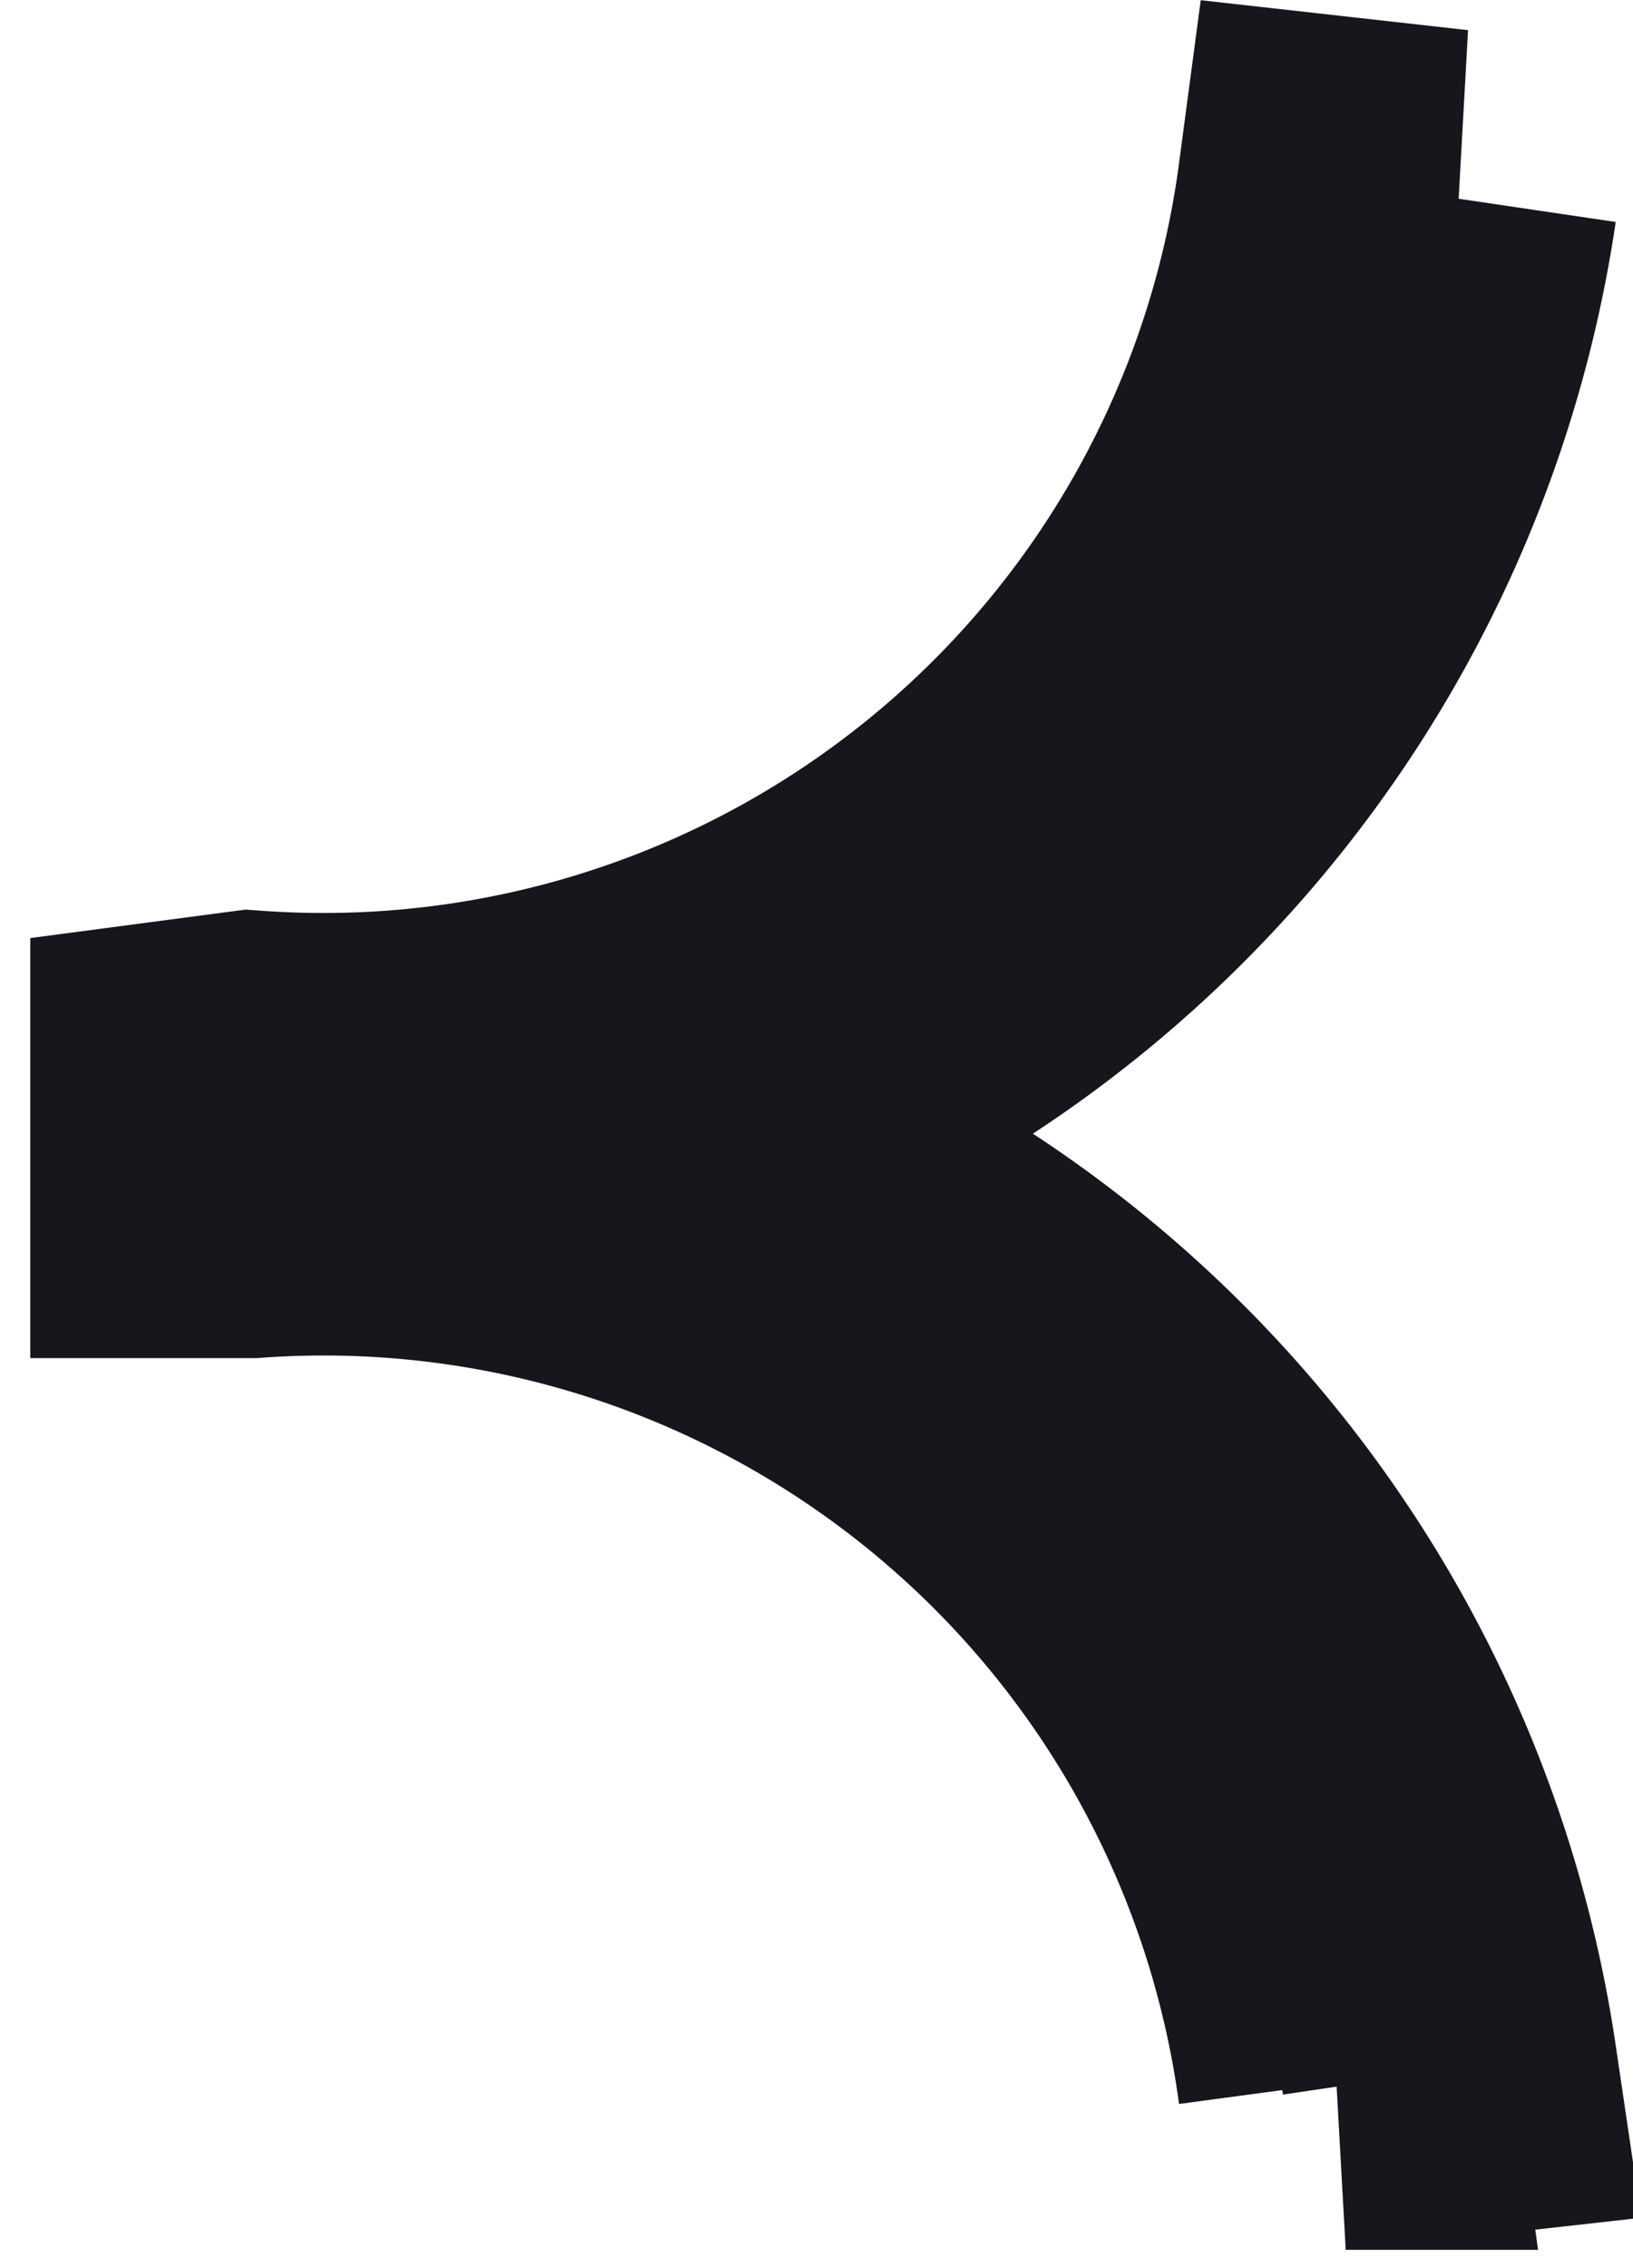
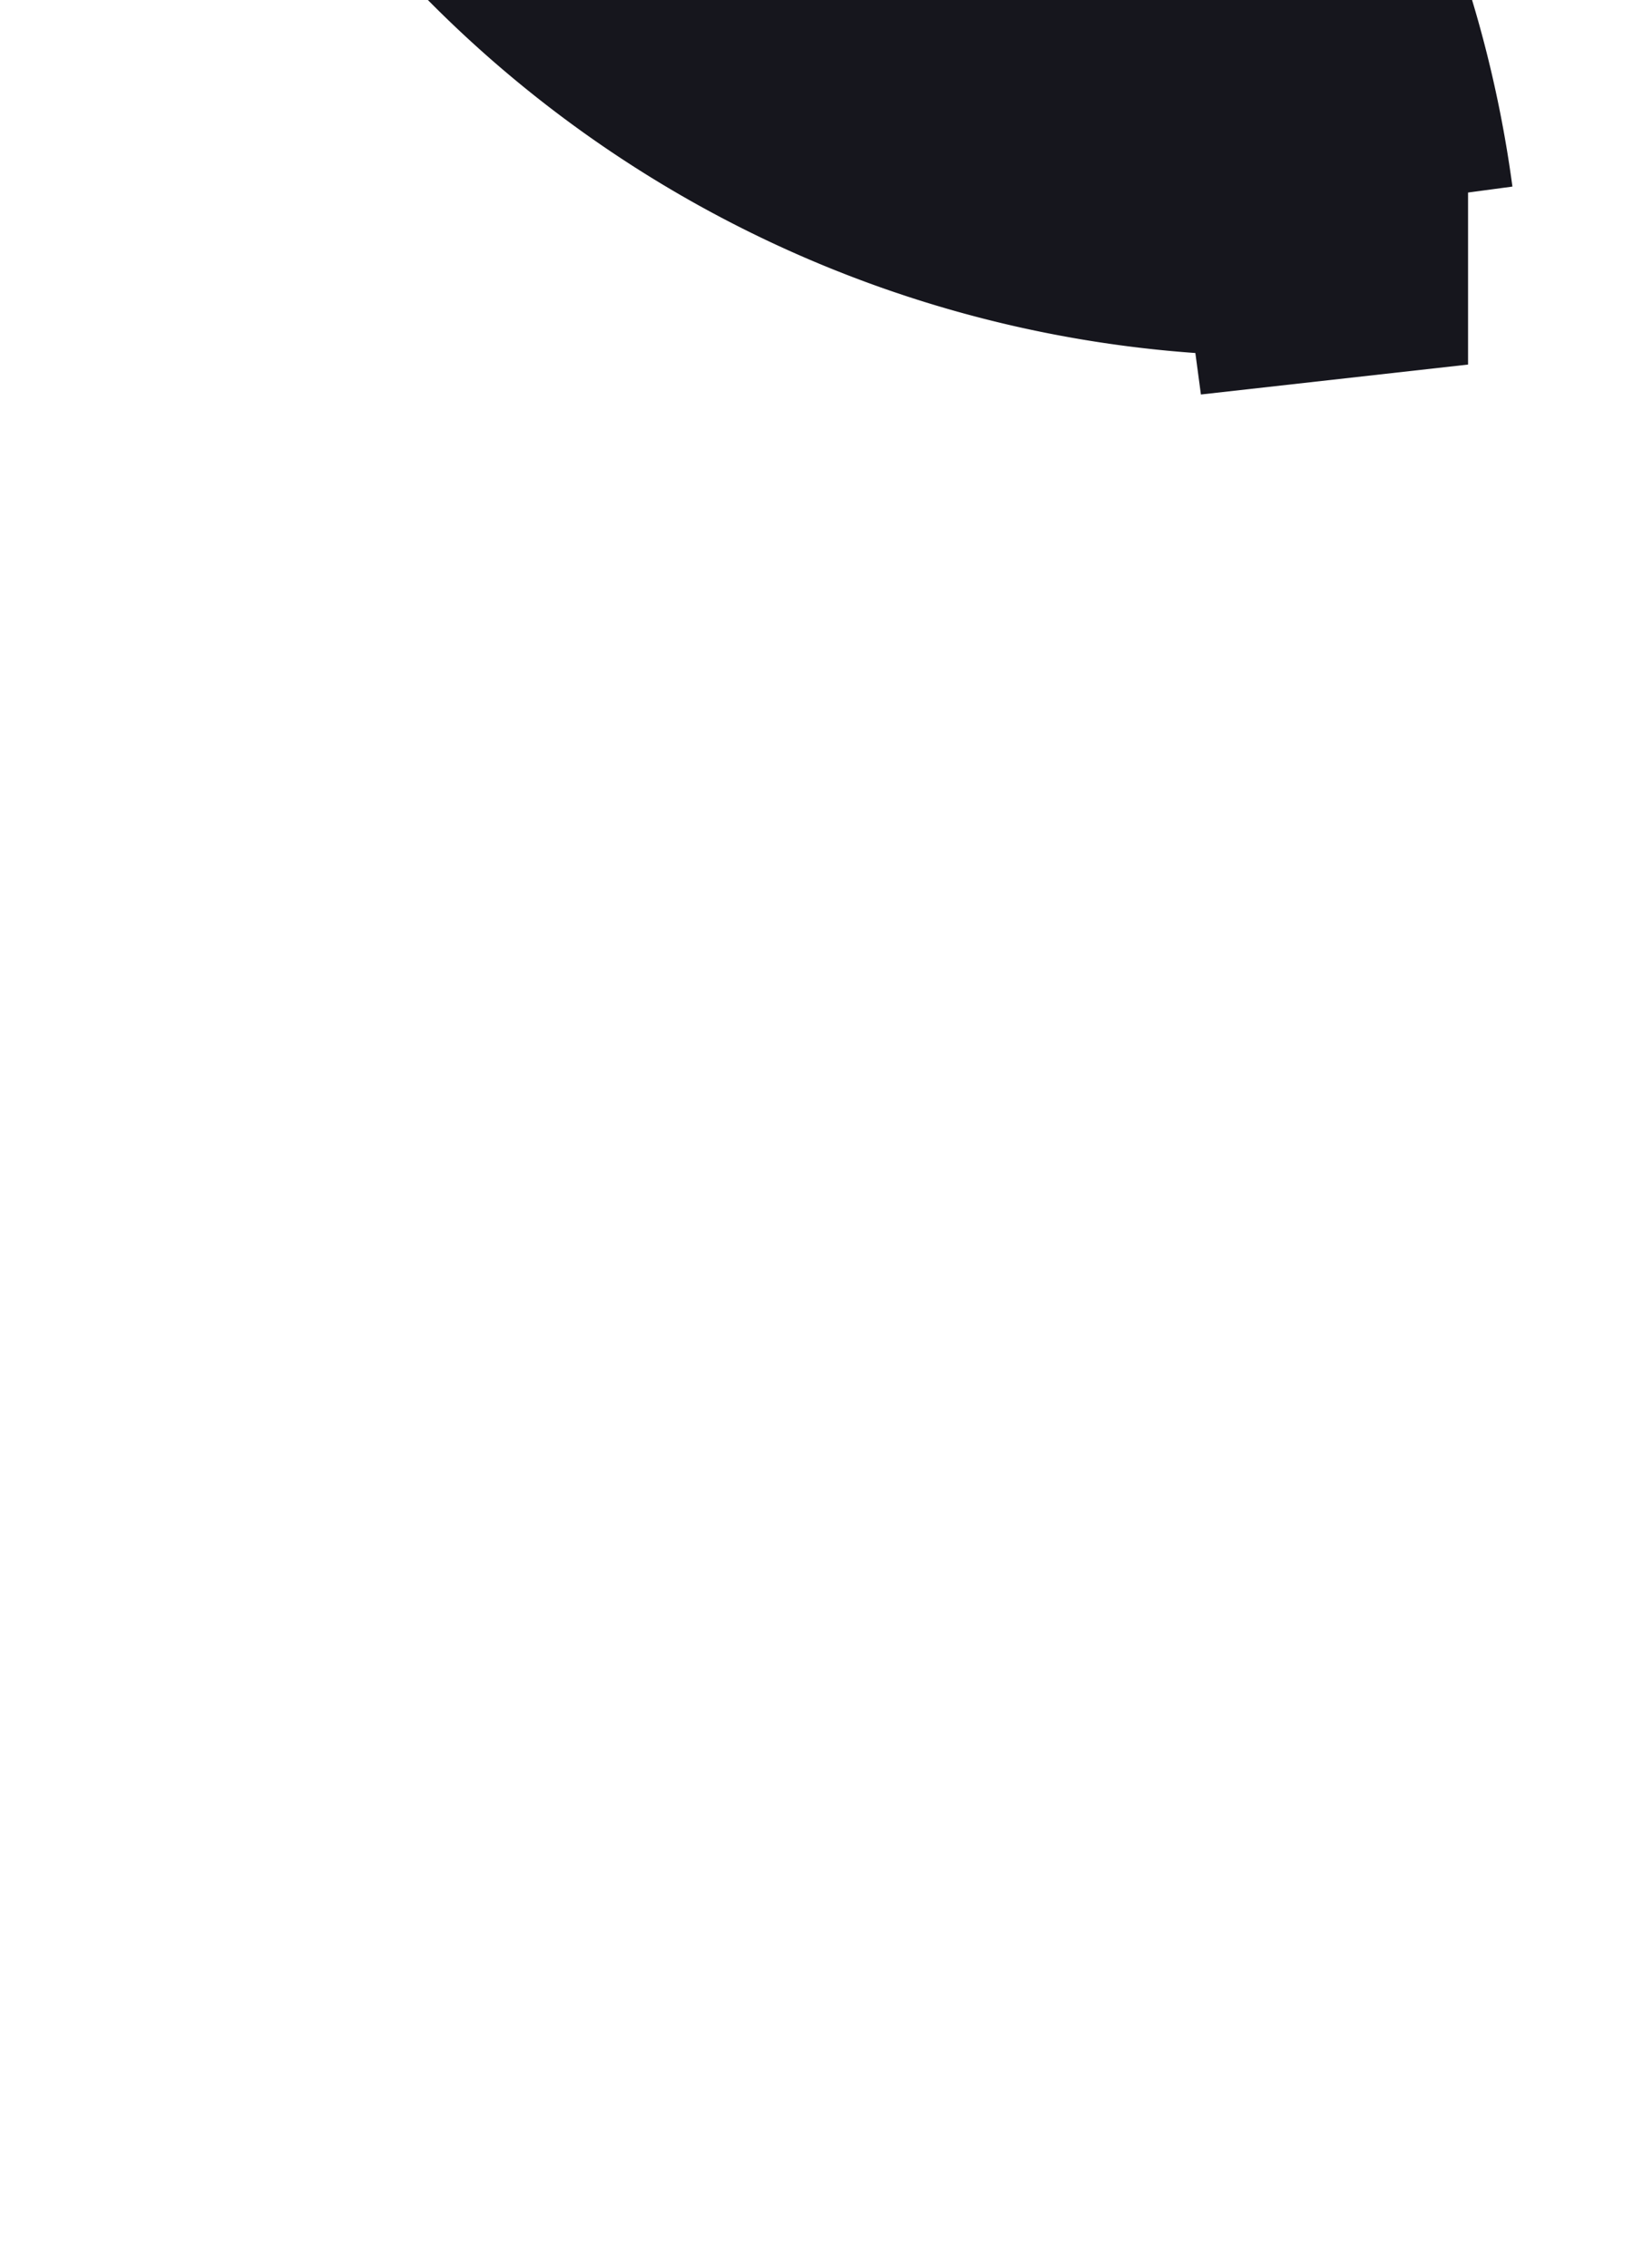
<svg xmlns="http://www.w3.org/2000/svg" width="9.709" height="13.479" viewBox="0 0 9.709 13.479">
  <g id="Group_392" data-name="Group 392" transform="rotate(-180 4.854 6.739)">
    <g id="Group_392" data-name="Group 392" transform="translate(-2602.763 -359.479)">
      <g id="Group_134" data-name="Group 134" transform="translate(2603.854 360.584)">
        <g id="Group_133" data-name="Group 133">
-           <path id="Path_20971" data-name="Path 20971" d="M2604.47,371.853l-.616-.069a6.849,6.849,0,0,1,4.829-5.565,6.85,6.85,0,0,1-4.829-5.565l.616-.069a6.131,6.131,0,0,0,6.511,5.3h.31v.62l-.31.041A6.131,6.131,0,0,0,2604.47,371.853Z" transform="translate(-2603.854 -360.584)" fill="#16161d" stroke="#16161d" stroke-width="2" />
+           <path id="Path_20971" data-name="Path 20971" d="M2604.47,371.853l-.616-.069l.616-.069a6.131,6.131,0,0,0,6.511,5.3h.31v.62l-.31.041A6.131,6.131,0,0,0,2604.47,371.853Z" transform="translate(-2603.854 -360.584)" fill="#16161d" stroke="#16161d" stroke-width="2" />
        </g>
      </g>
    </g>
  </g>
</svg>